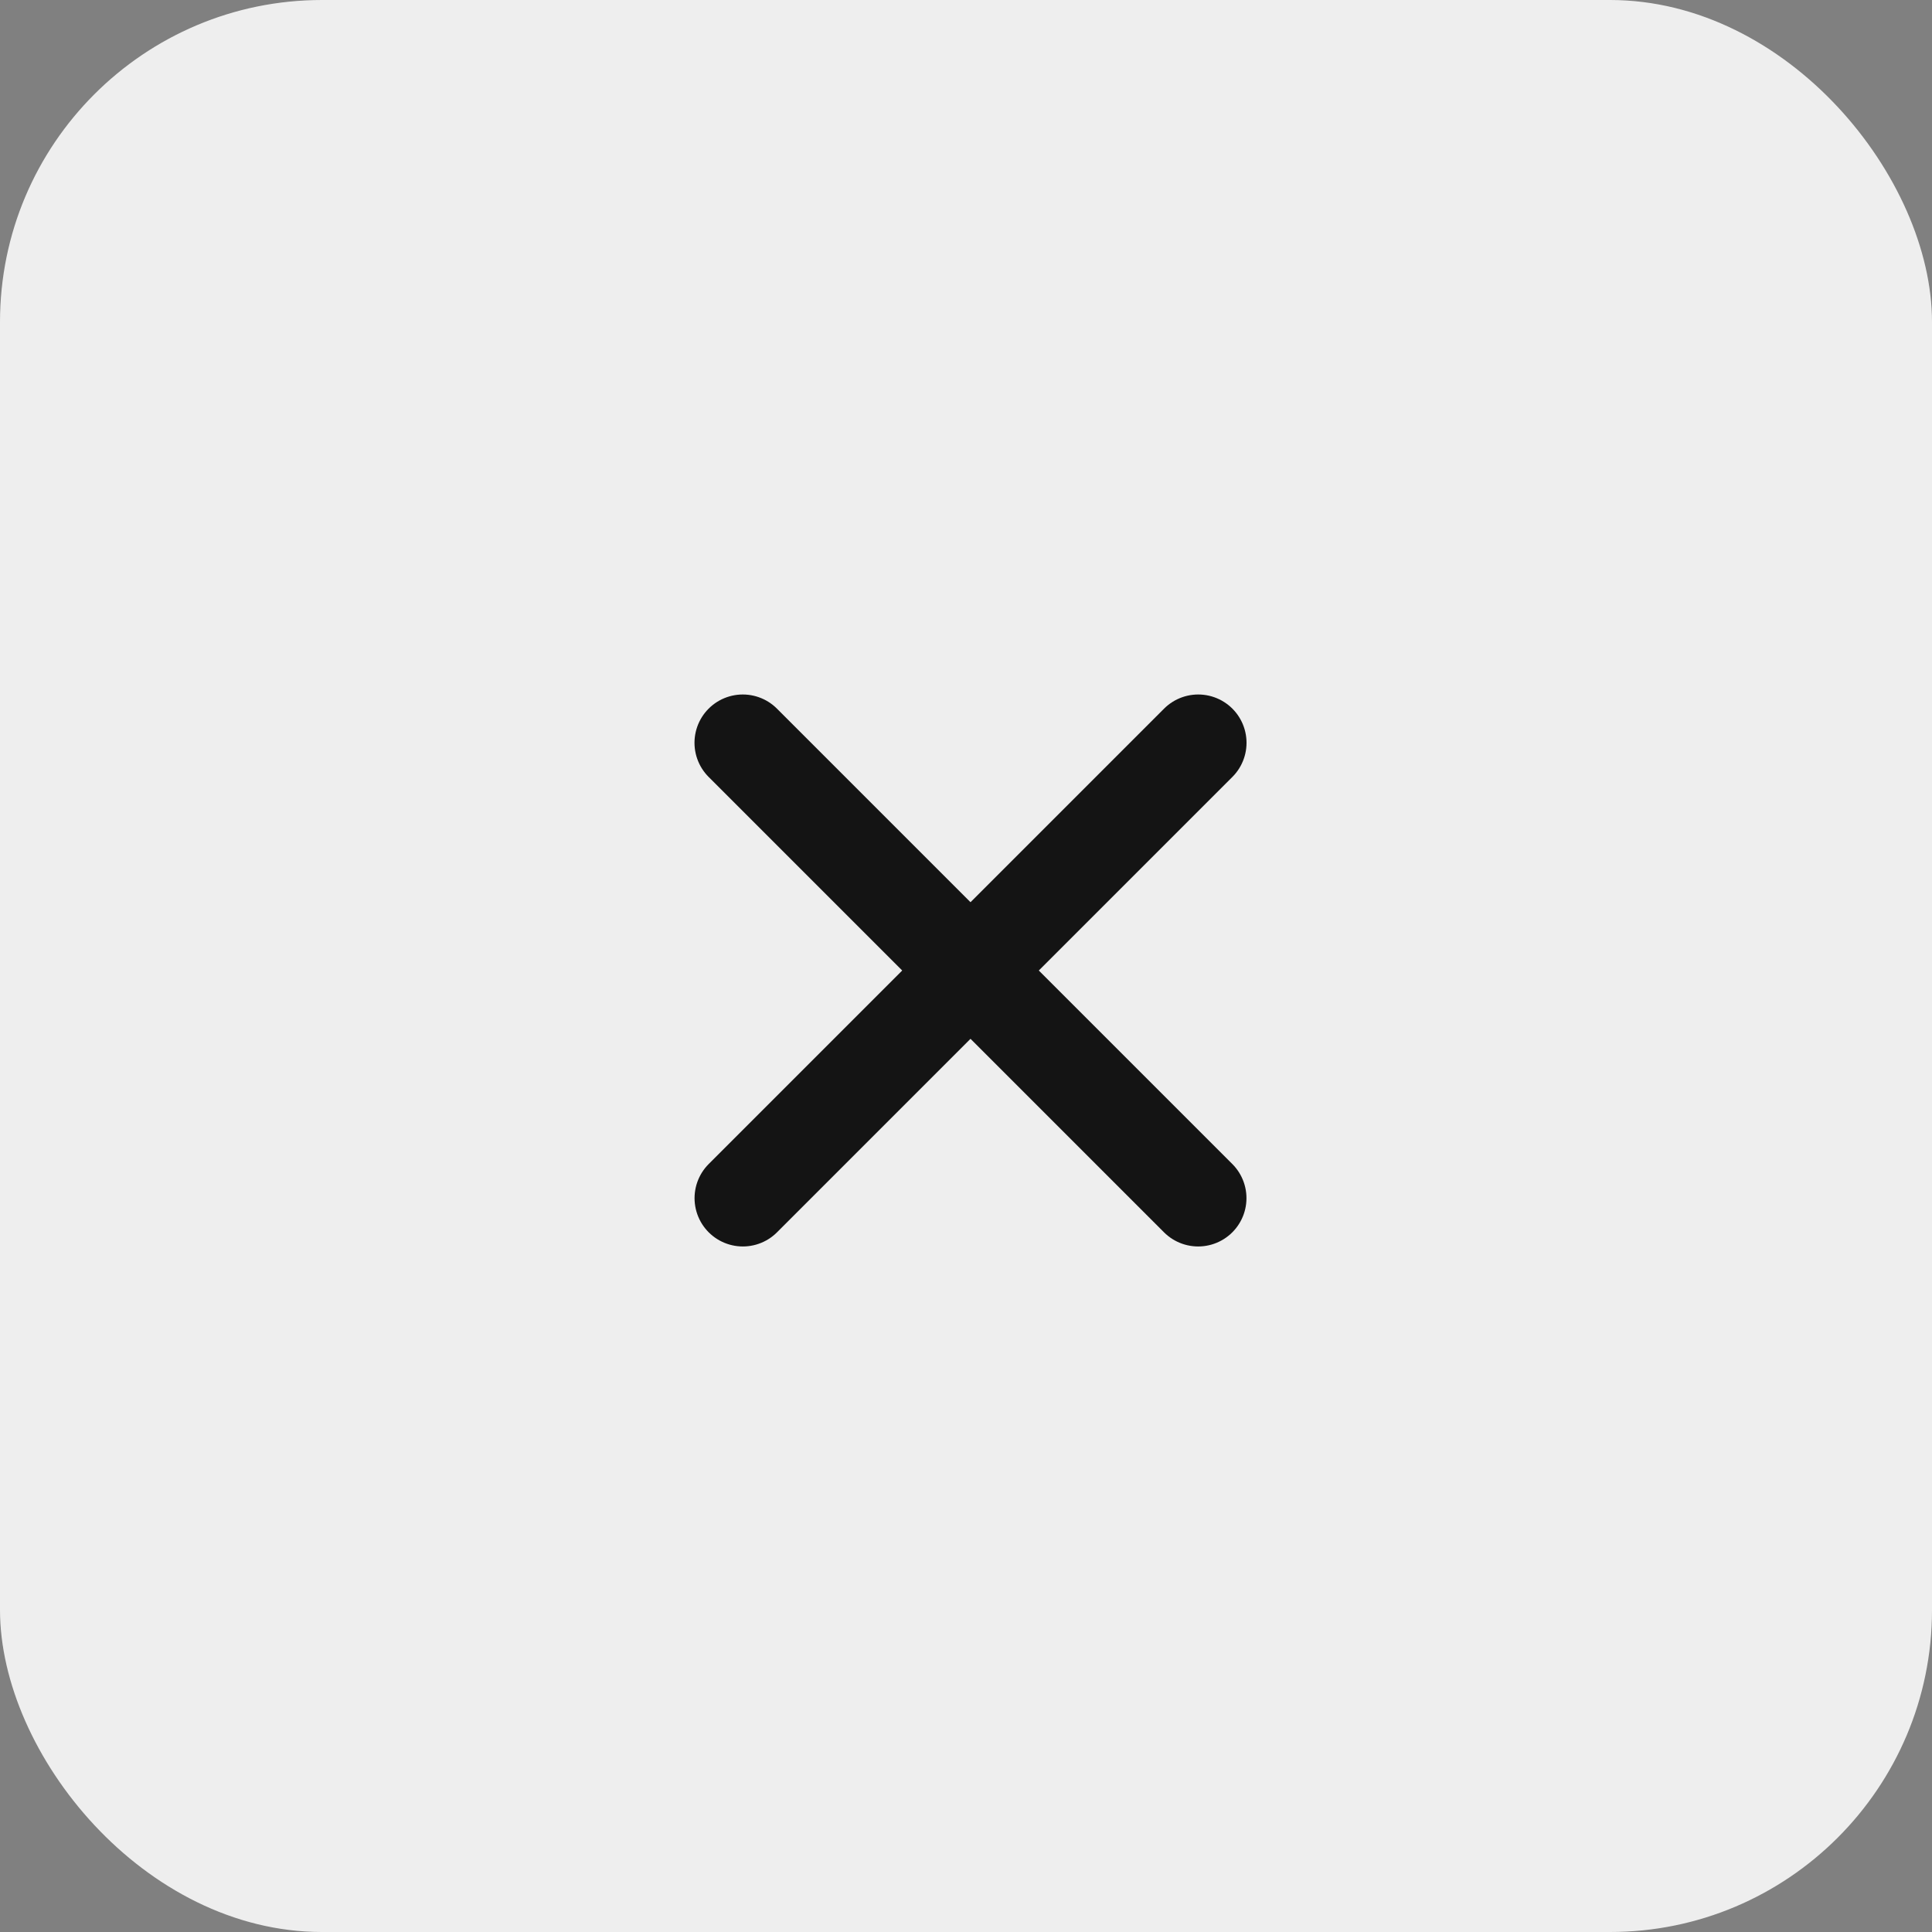
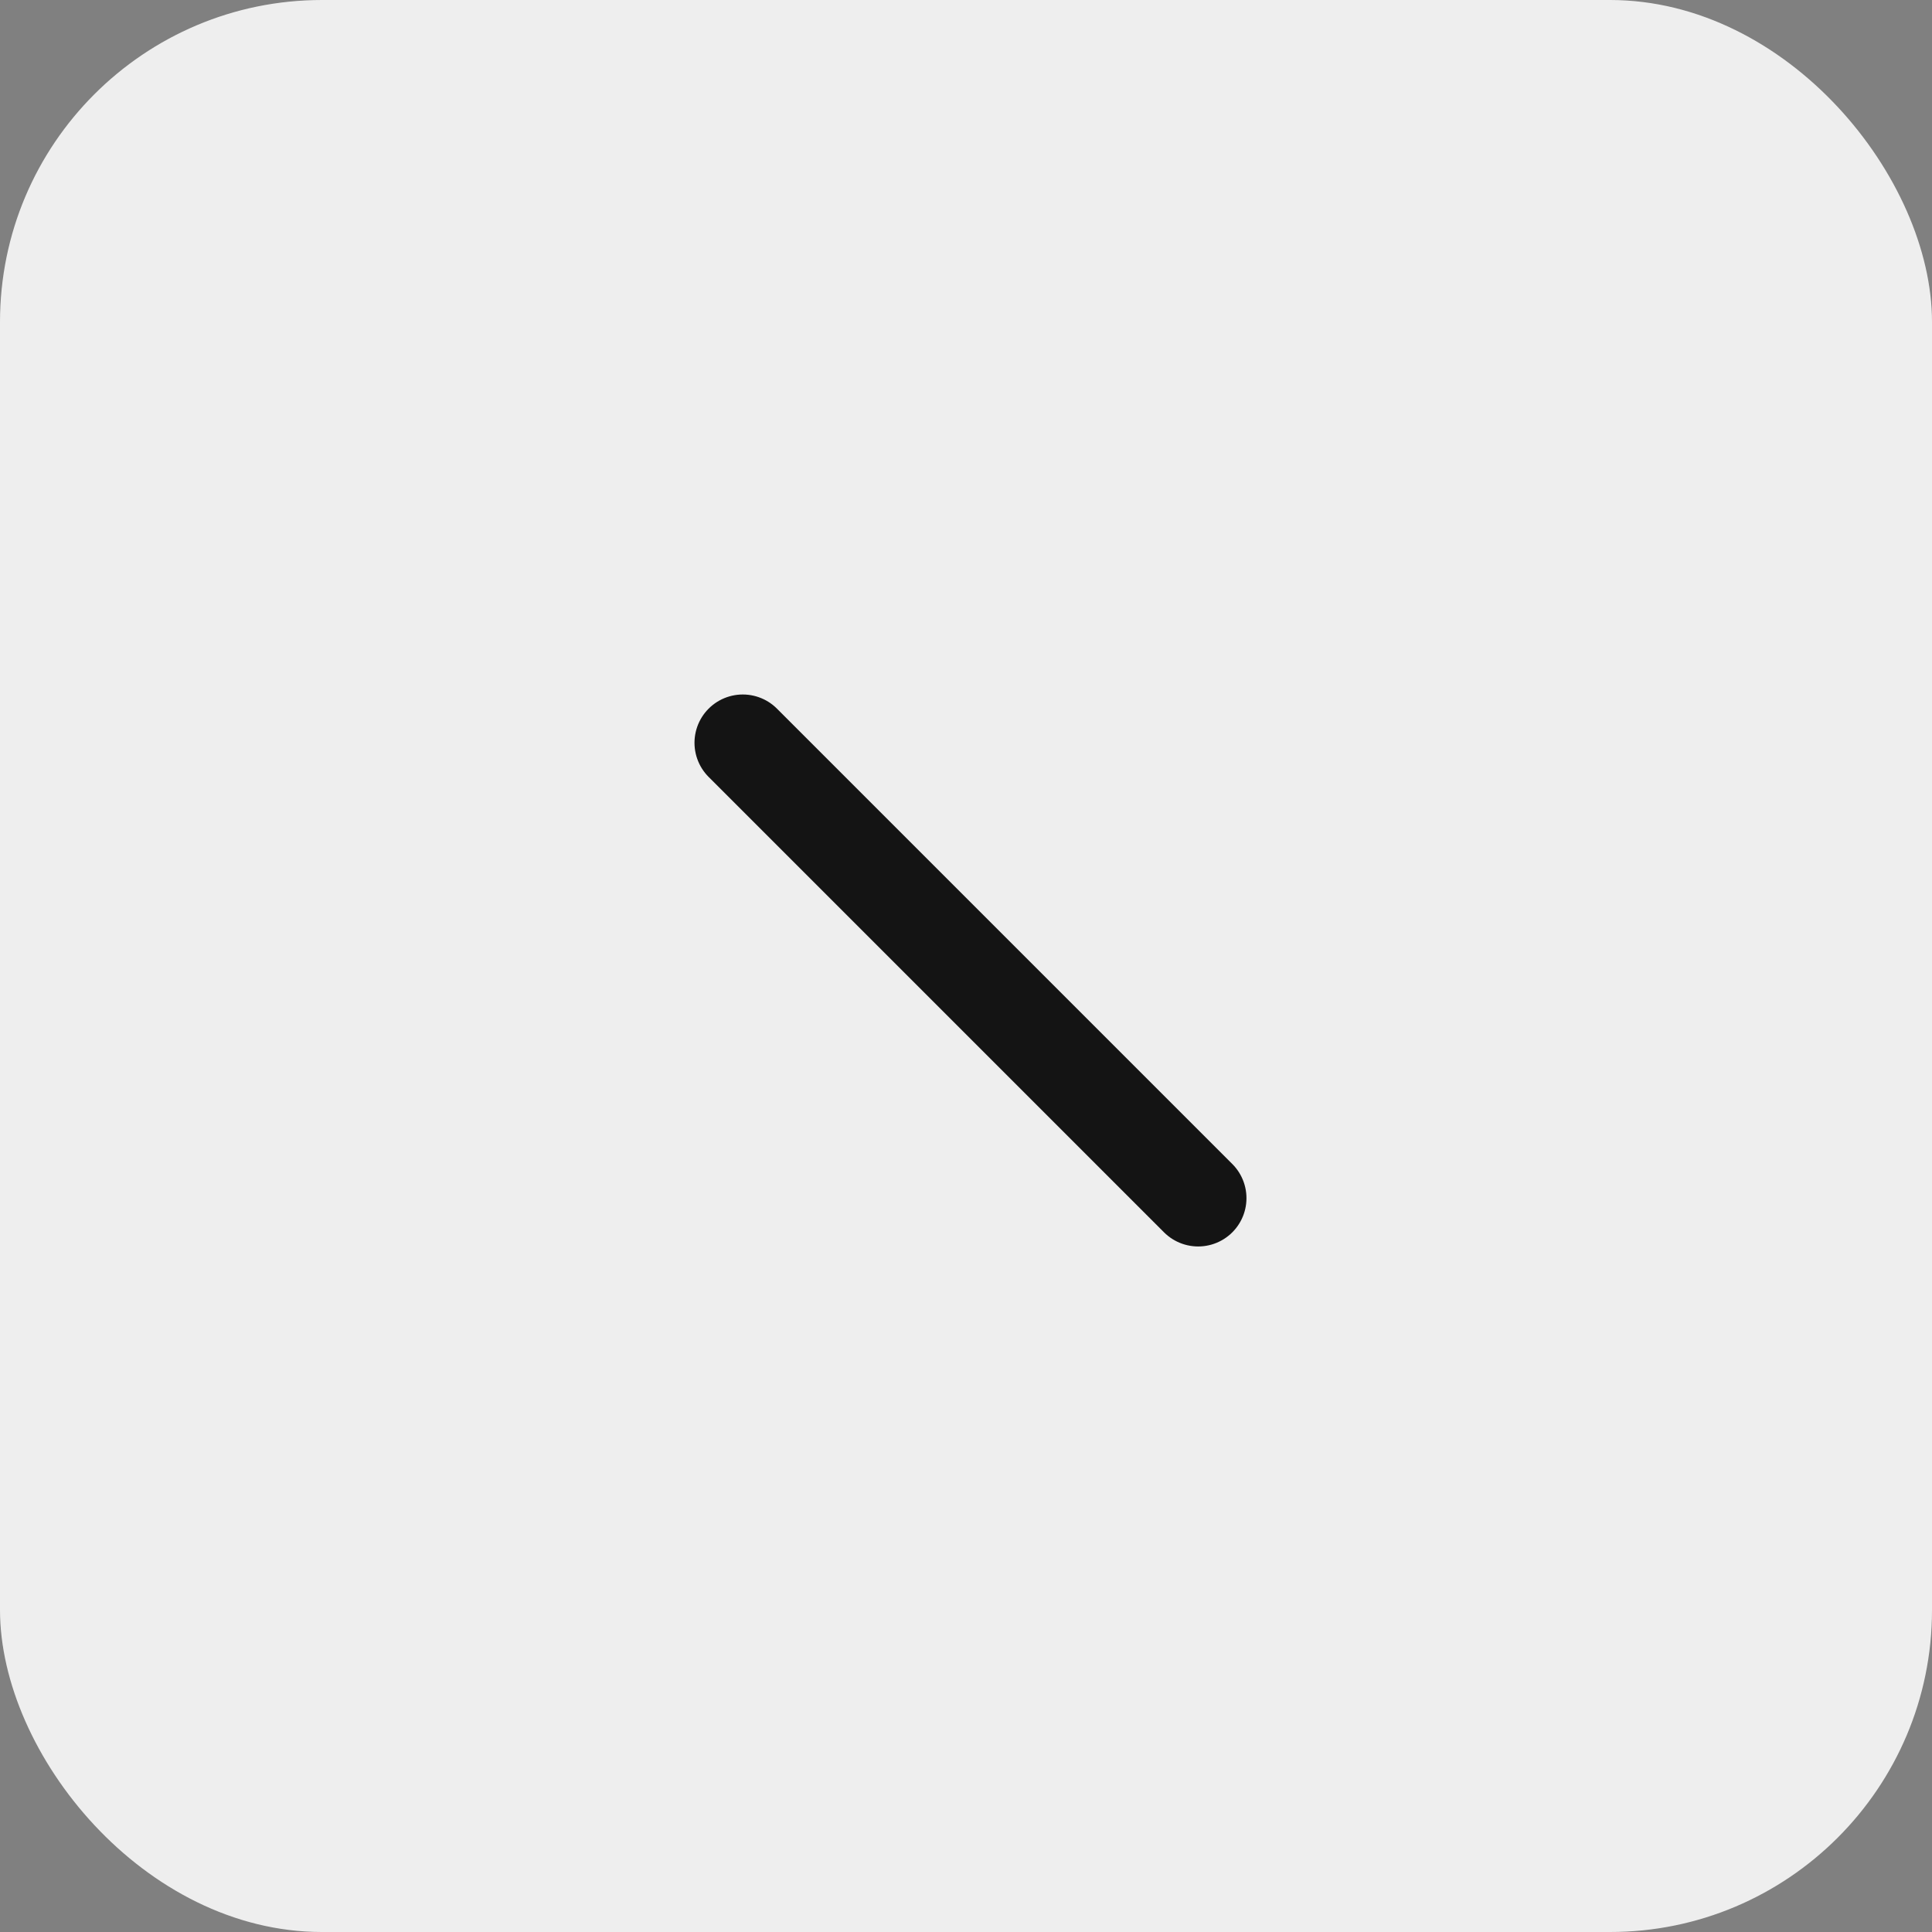
<svg xmlns="http://www.w3.org/2000/svg" width="30" height="30" viewBox="0 0 30 30" fill="none">
  <rect x="0" y="0" width="30" height="30" fill="#808080" stroke="none" />
  <rect width="30" height="30" rx="5" fill="#EEEEEE" />
-   <path d="M11.535 18.605L18.606 11.534" stroke="#141414" stroke-width="1.5" stroke-linecap="round" />
  <path d="M18.605 18.605L11.534 11.534" stroke="#141414" stroke-width="1.5" stroke-linecap="round" />
</svg>